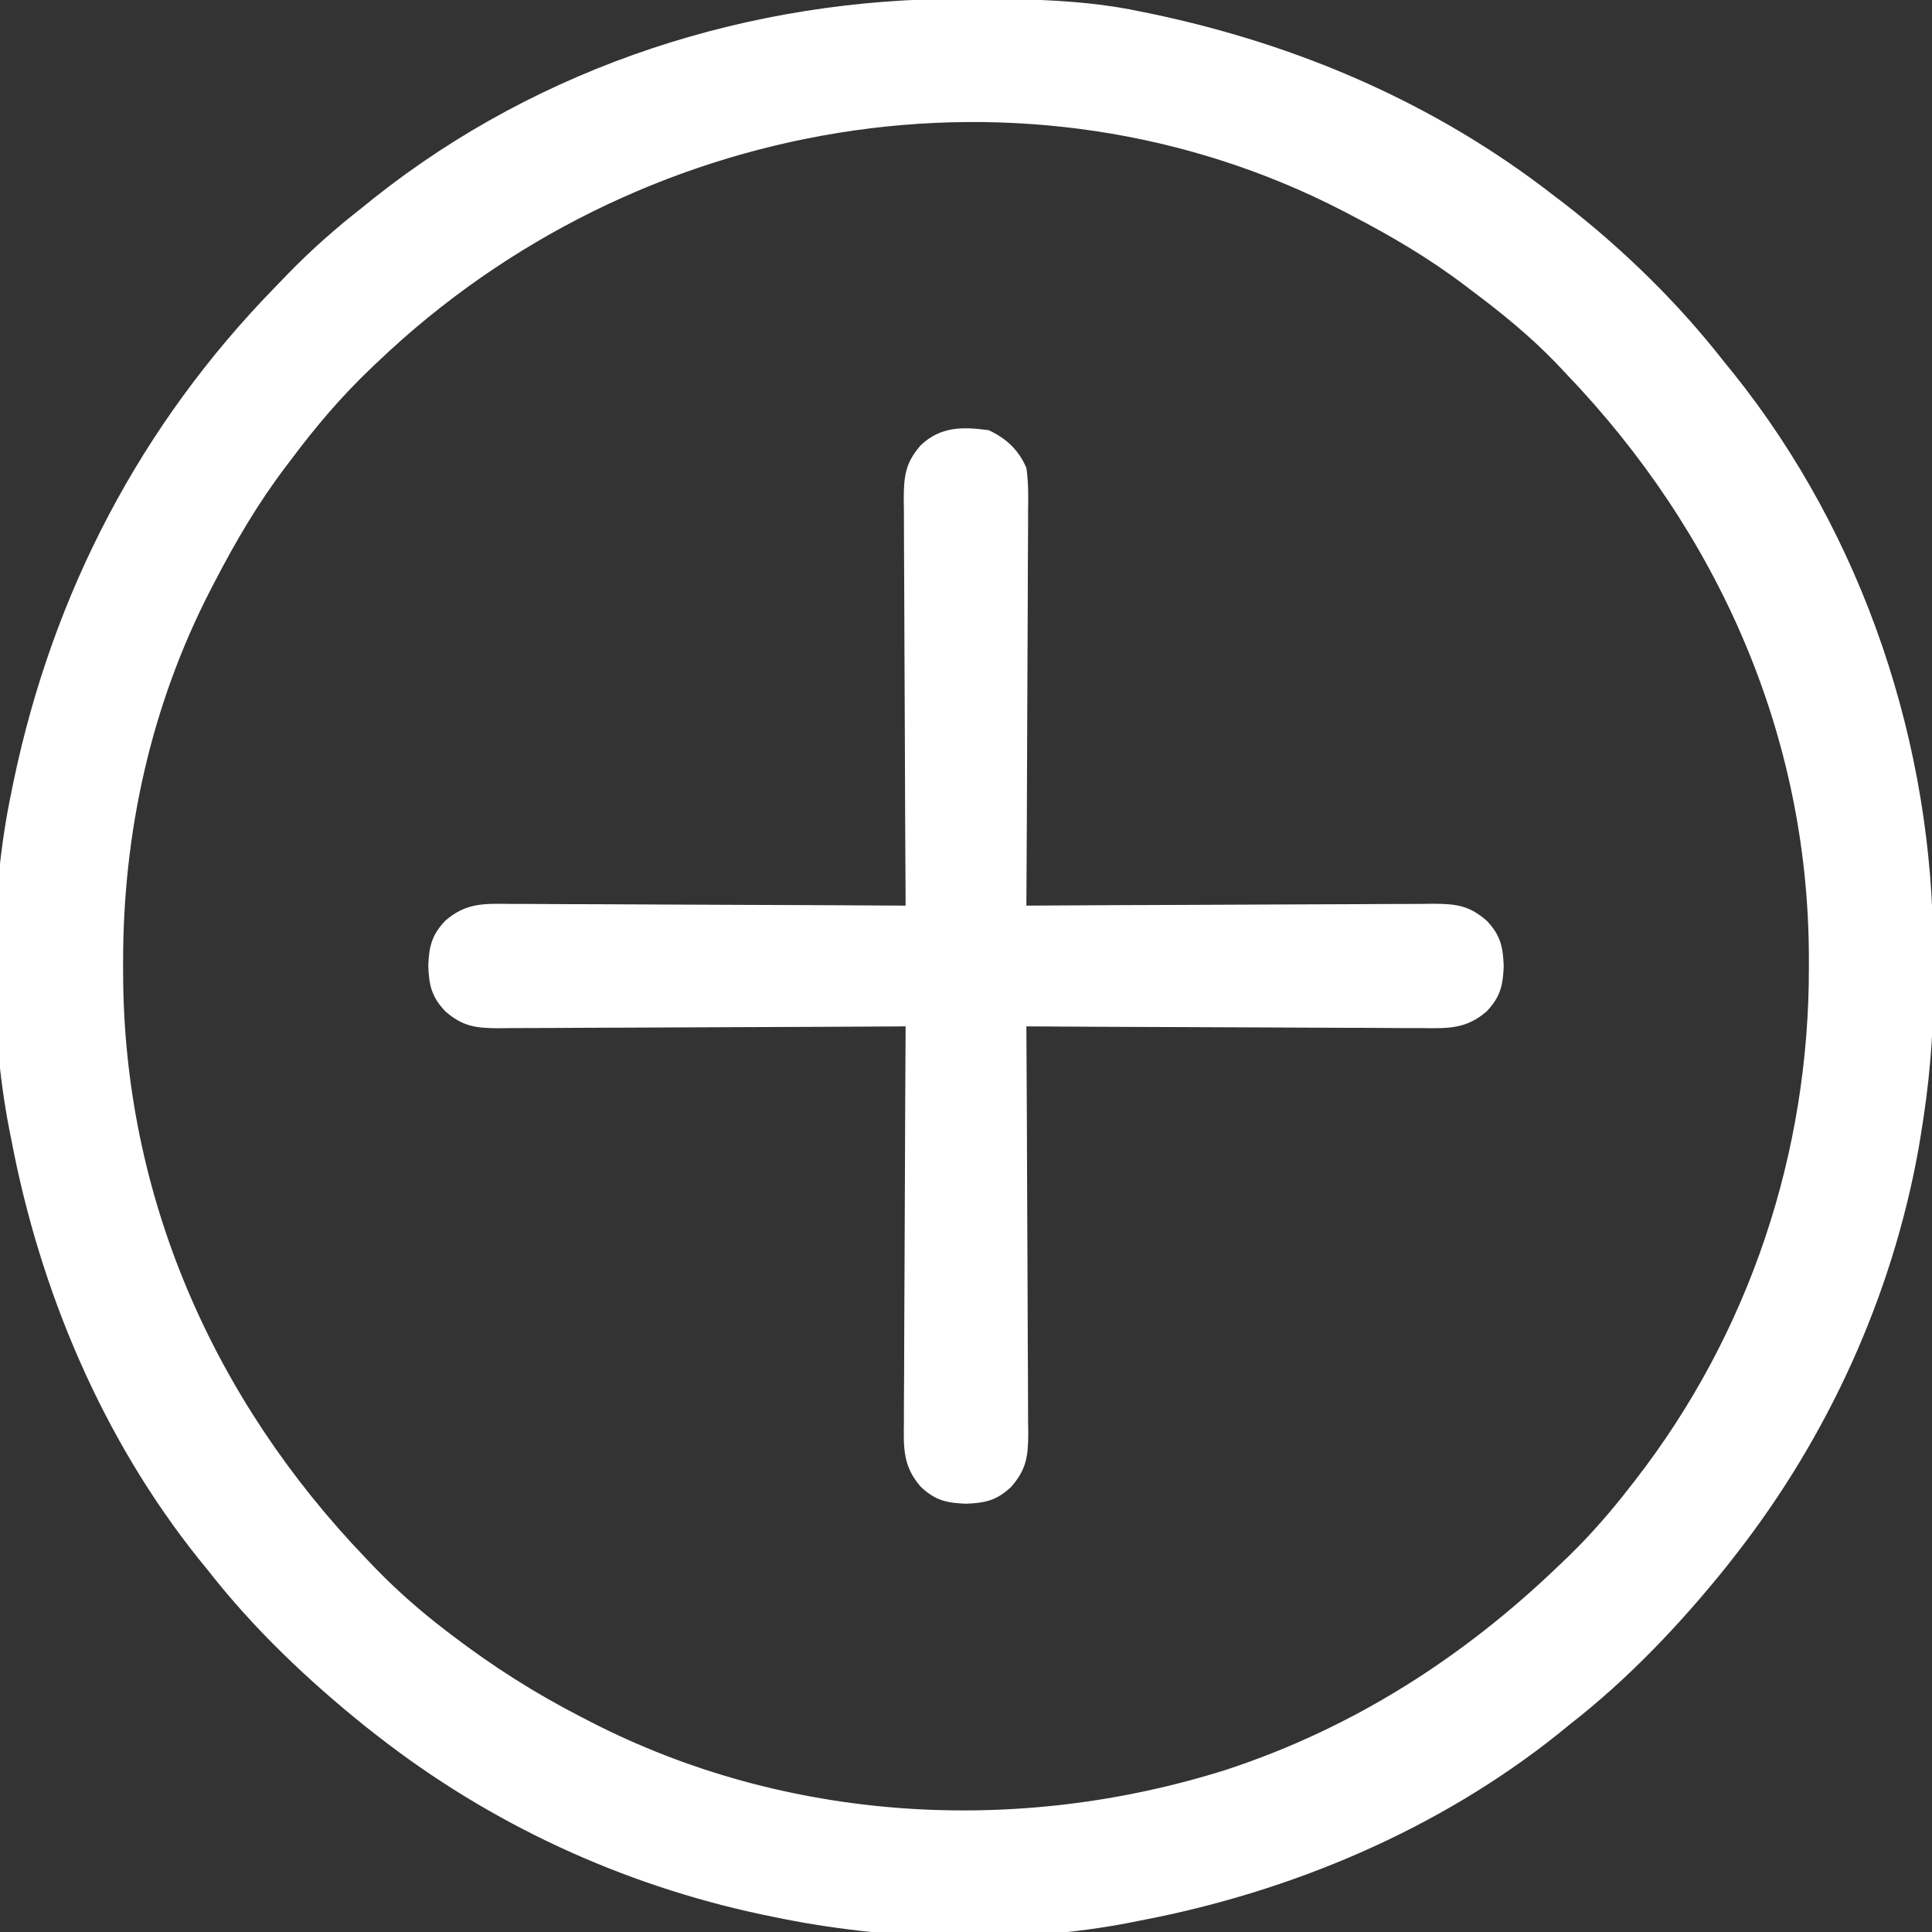
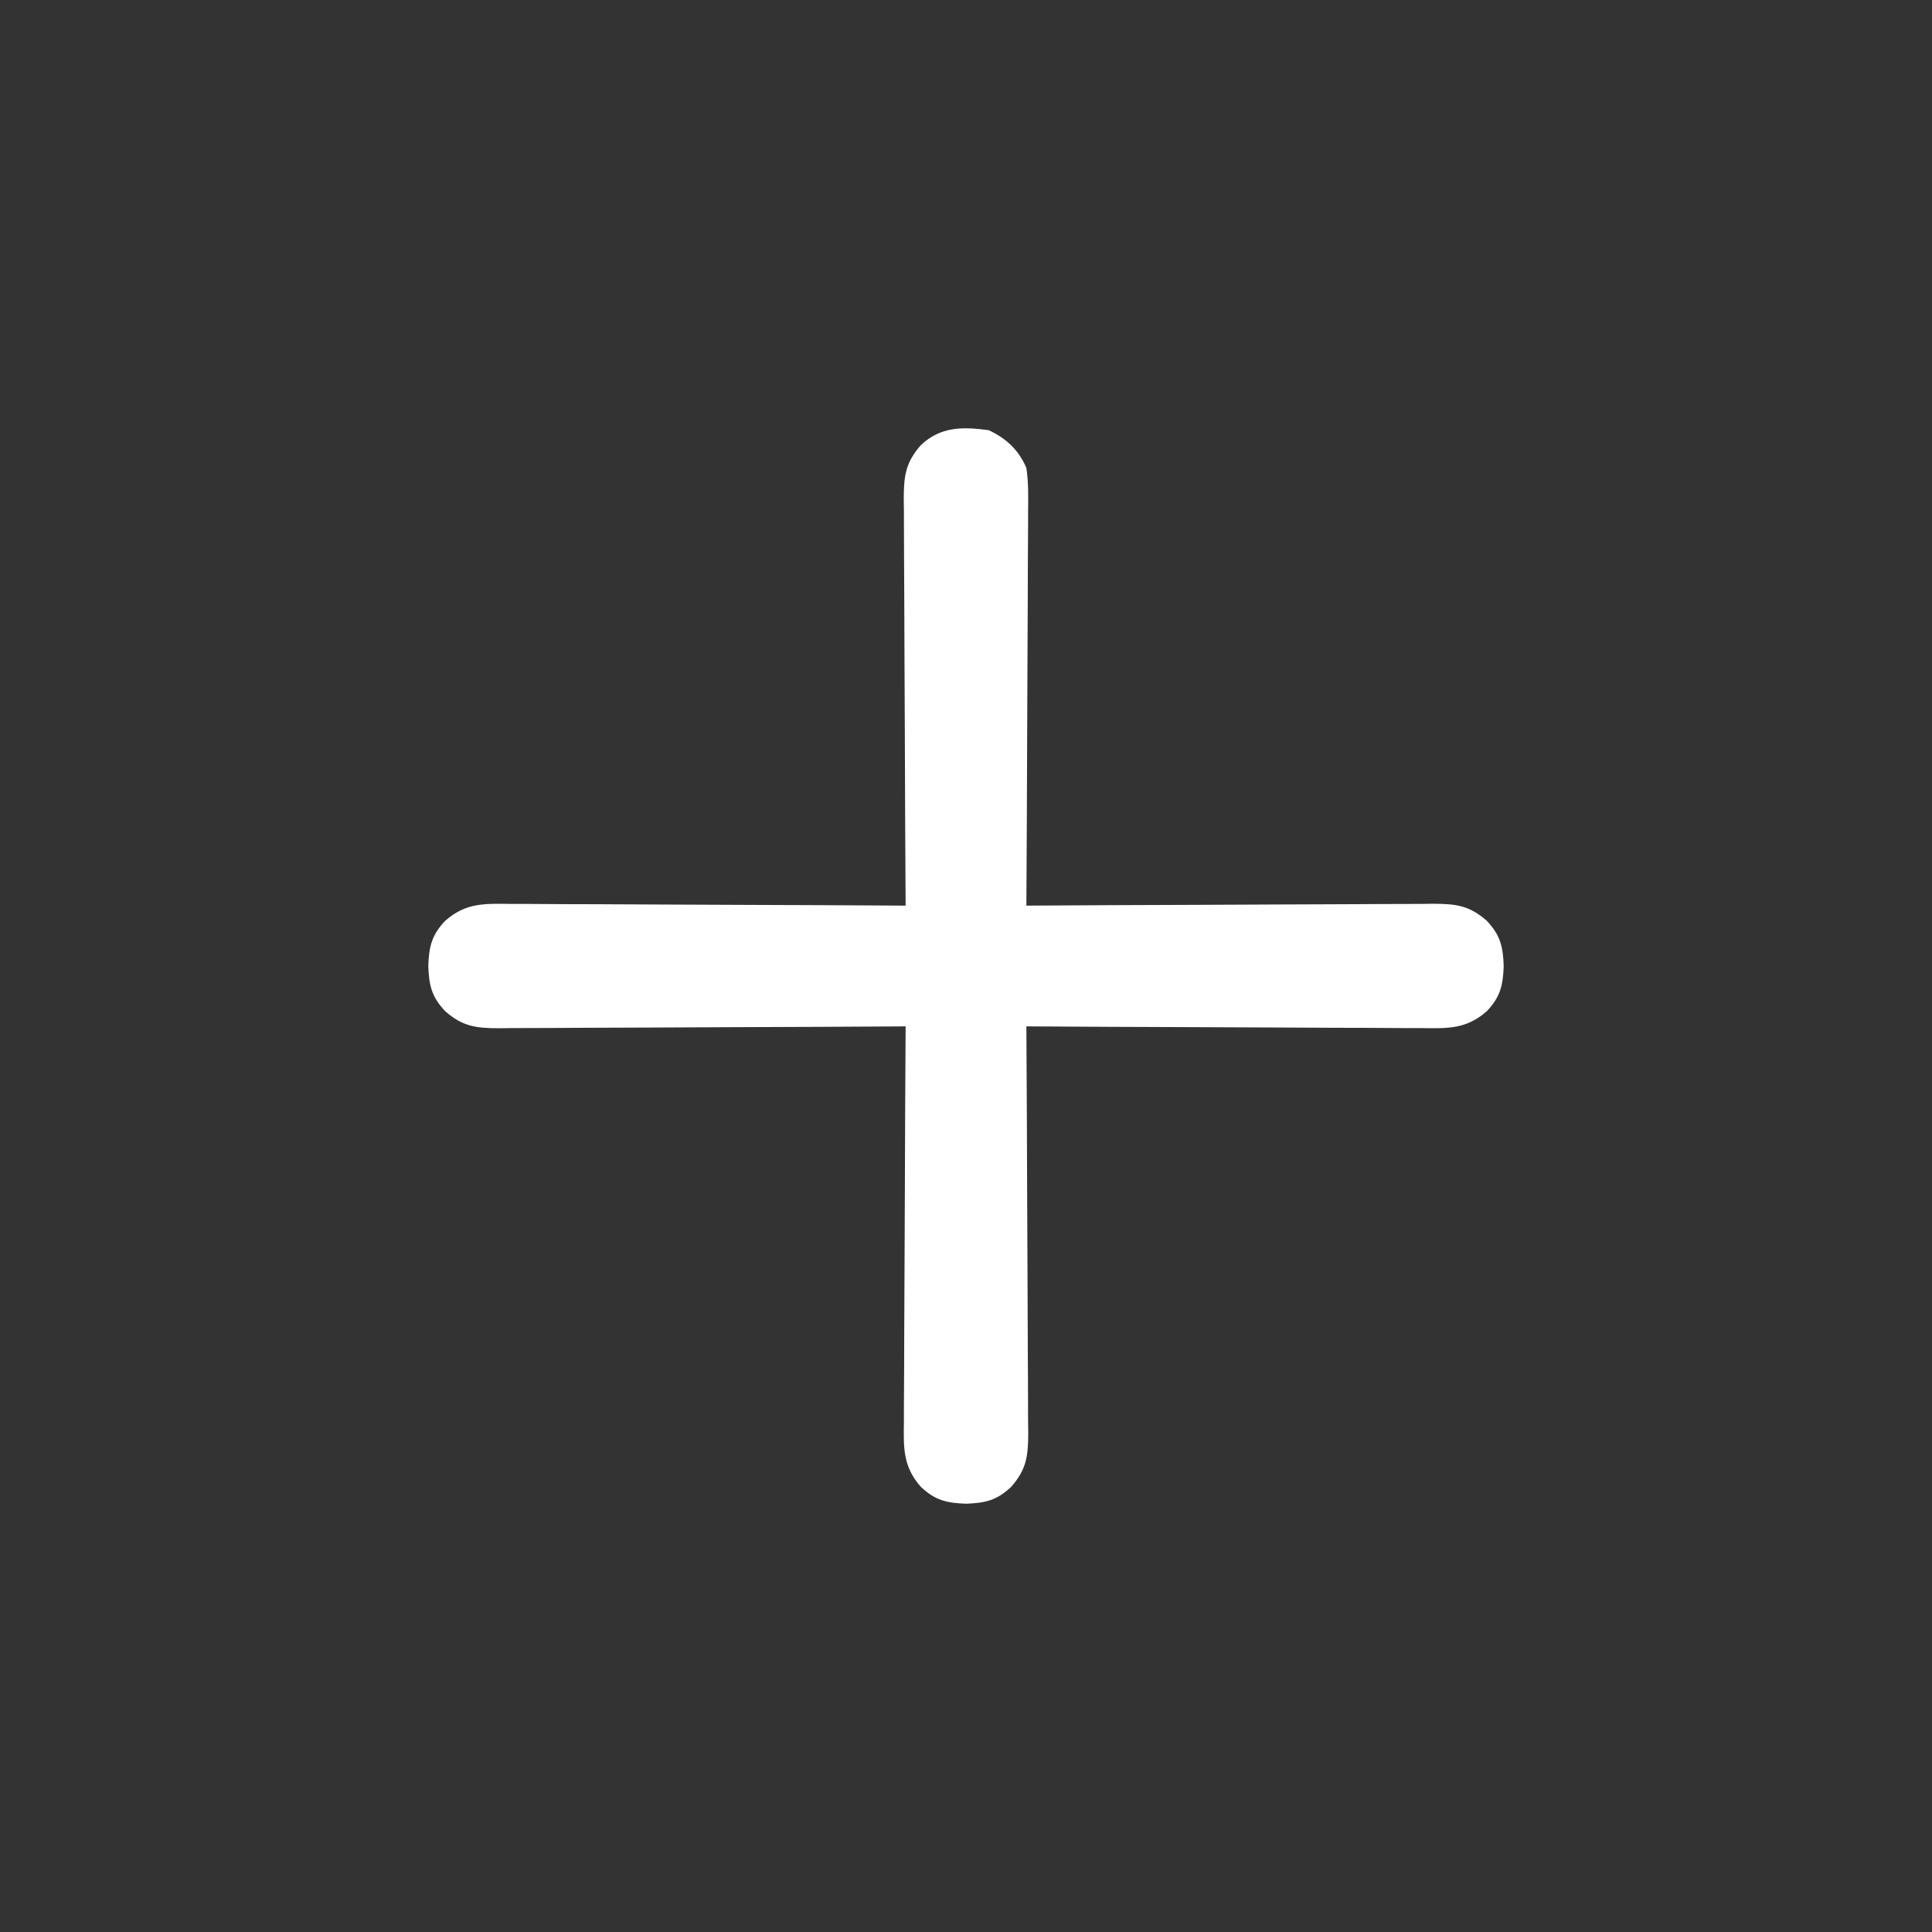
<svg xmlns="http://www.w3.org/2000/svg" width="512" height="512" viewBox="0 0 512 512" fill="none">
  <rect x="0" y="0" width="512" height="512" fill="#333333" stroke="none" />
  <g clip-path="url(#clip0_264_7)">
-     <path d="M255.625 -0.313C256.643 -0.31 257.661 -0.308 258.71 -0.306C273.319 -0.256 287.651 -0.005 302 3C302.975 3.199 303.95 3.397 304.954 3.602C344.012 11.772 380.449 27.398 412 52C412.884 52.673 413.769 53.346 414.68 54.039C430.27 66.143 444.882 80.442 457 96C458.147 97.404 458.147 97.404 459.316 98.836C493.945 142.08 512.439 197.579 512.316 252.727C512.312 255.667 512.336 258.605 512.361 261.545C512.406 274.918 511.2 287.814 509 301C508.718 302.706 508.718 302.706 508.43 304.446C501.404 343.557 484.422 380.739 460 412C459.241 412.972 458.481 413.944 457.699 414.945C445.365 430.325 431.564 444.878 416 457C415.064 457.764 414.128 458.529 413.164 459.316C381.211 484.903 342.045 501.413 302 509C301.191 509.164 300.381 509.327 299.547 509.496C269.506 515.367 234.863 514.273 205 508C203.477 507.686 203.477 507.686 201.923 507.367C164.779 499.474 129.916 483.371 100 460C99.028 459.241 98.056 458.481 97.055 457.699C81.675 445.365 67.122 431.564 55 416C53.853 414.596 53.853 414.596 52.684 413.164C27.097 381.211 10.587 342.045 3 302C2.836 301.191 2.673 300.381 2.504 299.547C-2.966 271.561 -2.845 237.906 3 210C3.199 209.025 3.397 208.05 3.602 207.046C14.072 156.994 37.302 112.541 73 76C74.078 74.882 75.156 73.763 76.234 72.644C82.441 66.264 88.98 60.481 96 55C96.96 54.223 97.921 53.445 98.91 52.645C143.393 17.272 199.154 -0.528 255.625 -0.313ZM100 96C99.502 96.47 99.005 96.94 98.493 97.425C90.487 105.022 83.593 113.159 77 122C76.575 122.559 76.15 123.118 75.711 123.694C68.455 133.252 62.521 143.356 57 154C56.609 154.749 56.218 155.498 55.816 156.269C39.953 187.056 32.545 220.814 32.625 255.312C32.626 256.236 32.627 257.159 32.628 258.111C32.811 316.942 56.468 370.802 97 413C97.856 413.897 98.712 414.794 99.594 415.719C105.361 421.632 111.441 426.984 118 432C118.645 432.494 119.289 432.988 119.954 433.497C130.786 441.723 141.897 448.801 154 455C154.743 455.386 155.486 455.773 156.251 456.171C208.31 483.004 269.609 486.536 325.119 468.949C358.594 457.925 387.706 439.296 413 415C414.346 413.716 414.346 413.716 415.719 412.406C421.637 406.634 426.938 400.533 432 394C432.424 393.458 432.848 392.916 433.285 392.357C463.635 353.291 479.493 305.437 479.375 256.125C479.374 255.228 479.373 254.331 479.372 253.406C479.184 194.749 455.329 141.069 415 99C414.105 98.052 413.211 97.105 412.289 96.129C405.385 88.992 397.93 82.932 390 77C389.439 76.573 388.879 76.147 388.301 75.707C378.745 68.453 368.642 62.52 358 57C357.251 56.609 356.502 56.218 355.731 55.816C272.332 12.845 168.727 30.37 100 96Z" fill="white" />
    <path d="M262 114C266.656 116.162 269.967 119.246 272 124C272.566 127.78 272.506 131.514 272.454 135.33C272.455 136.462 272.455 137.594 272.456 138.761C272.453 142.494 272.422 146.227 272.391 149.961C272.383 152.553 272.377 155.145 272.373 157.737C272.36 163.857 272.328 169.977 272.288 176.096C272.243 183.066 272.221 190.036 272.201 197.006C272.16 211.337 272.089 225.669 272 240C272.592 239.996 273.185 239.993 273.795 239.989C288.217 239.9 302.64 239.834 317.063 239.793C324.037 239.772 331.012 239.744 337.987 239.698C344.717 239.654 351.447 239.631 358.178 239.62C360.746 239.613 363.315 239.599 365.883 239.577C369.479 239.548 373.074 239.544 376.67 239.546C377.734 239.531 378.797 239.517 379.892 239.502C385.938 239.536 389.391 239.981 394 244C397.628 247.819 398.31 250.883 398.5 256C398.31 261.117 397.628 264.181 394 268C388.541 272.76 383.717 272.549 376.67 272.454C374.972 272.455 374.972 272.455 373.239 272.456C369.506 272.453 365.773 272.422 362.039 272.391C359.447 272.383 356.855 272.377 354.263 272.373C348.143 272.36 342.023 272.328 335.904 272.288C328.934 272.243 321.964 272.221 314.994 272.201C300.663 272.16 286.331 272.089 272 272C272.004 272.592 272.007 273.185 272.011 273.795C272.1 288.217 272.166 302.64 272.207 317.063C272.228 324.037 272.256 331.012 272.302 337.987C272.346 344.717 272.369 351.447 272.38 358.178C272.387 360.746 272.401 363.314 272.423 365.883C272.452 369.479 272.456 373.074 272.454 376.67C272.468 377.733 272.483 378.797 272.498 379.892C272.464 385.938 272.019 389.391 268 394C264.181 397.628 261.117 398.31 256 398.5C250.883 398.31 247.819 397.628 244 394C239.24 388.541 239.451 383.717 239.546 376.67C239.545 375.538 239.545 374.406 239.544 373.239C239.547 369.505 239.578 365.773 239.609 362.039C239.617 359.447 239.623 356.855 239.627 354.263C239.64 348.143 239.672 342.023 239.712 335.903C239.757 328.934 239.779 321.964 239.799 314.994C239.84 300.663 239.911 286.331 240 272C239.408 272.004 238.815 272.007 238.205 272.011C223.783 272.1 209.36 272.166 194.937 272.207C187.963 272.228 180.988 272.256 174.013 272.302C167.283 272.346 160.553 272.369 153.822 272.379C151.254 272.387 148.685 272.401 146.117 272.423C142.521 272.452 138.926 272.456 135.33 272.454C134.266 272.468 133.203 272.483 132.108 272.498C126.062 272.464 122.609 272.019 118 268C114.372 264.181 113.69 261.117 113.5 256C113.69 250.883 114.372 247.819 118 244C123.459 239.24 128.283 239.451 135.33 239.546C137.028 239.545 137.028 239.545 138.761 239.544C142.494 239.547 146.227 239.578 149.961 239.609C152.553 239.617 155.145 239.623 157.737 239.627C163.857 239.64 169.977 239.672 176.096 239.712C183.066 239.757 190.036 239.779 197.006 239.799C211.337 239.84 225.669 239.911 240 240C239.996 239.408 239.993 238.815 239.989 238.205C239.9 223.783 239.834 209.36 239.793 194.937C239.772 187.962 239.744 180.988 239.698 174.013C239.654 167.283 239.631 160.553 239.62 153.822C239.613 151.254 239.599 148.685 239.577 146.117C239.548 142.521 239.544 138.926 239.546 135.33C239.532 134.266 239.517 133.203 239.502 132.108C239.536 126.062 239.981 122.609 244 118C249.271 112.992 255.108 113.072 262 114Z" fill="white" />
  </g>
  <defs>
    <clipPath id="clip0_264_7">
      <rect width="512" height="512" fill="white" />
    </clipPath>
  </defs>
</svg>